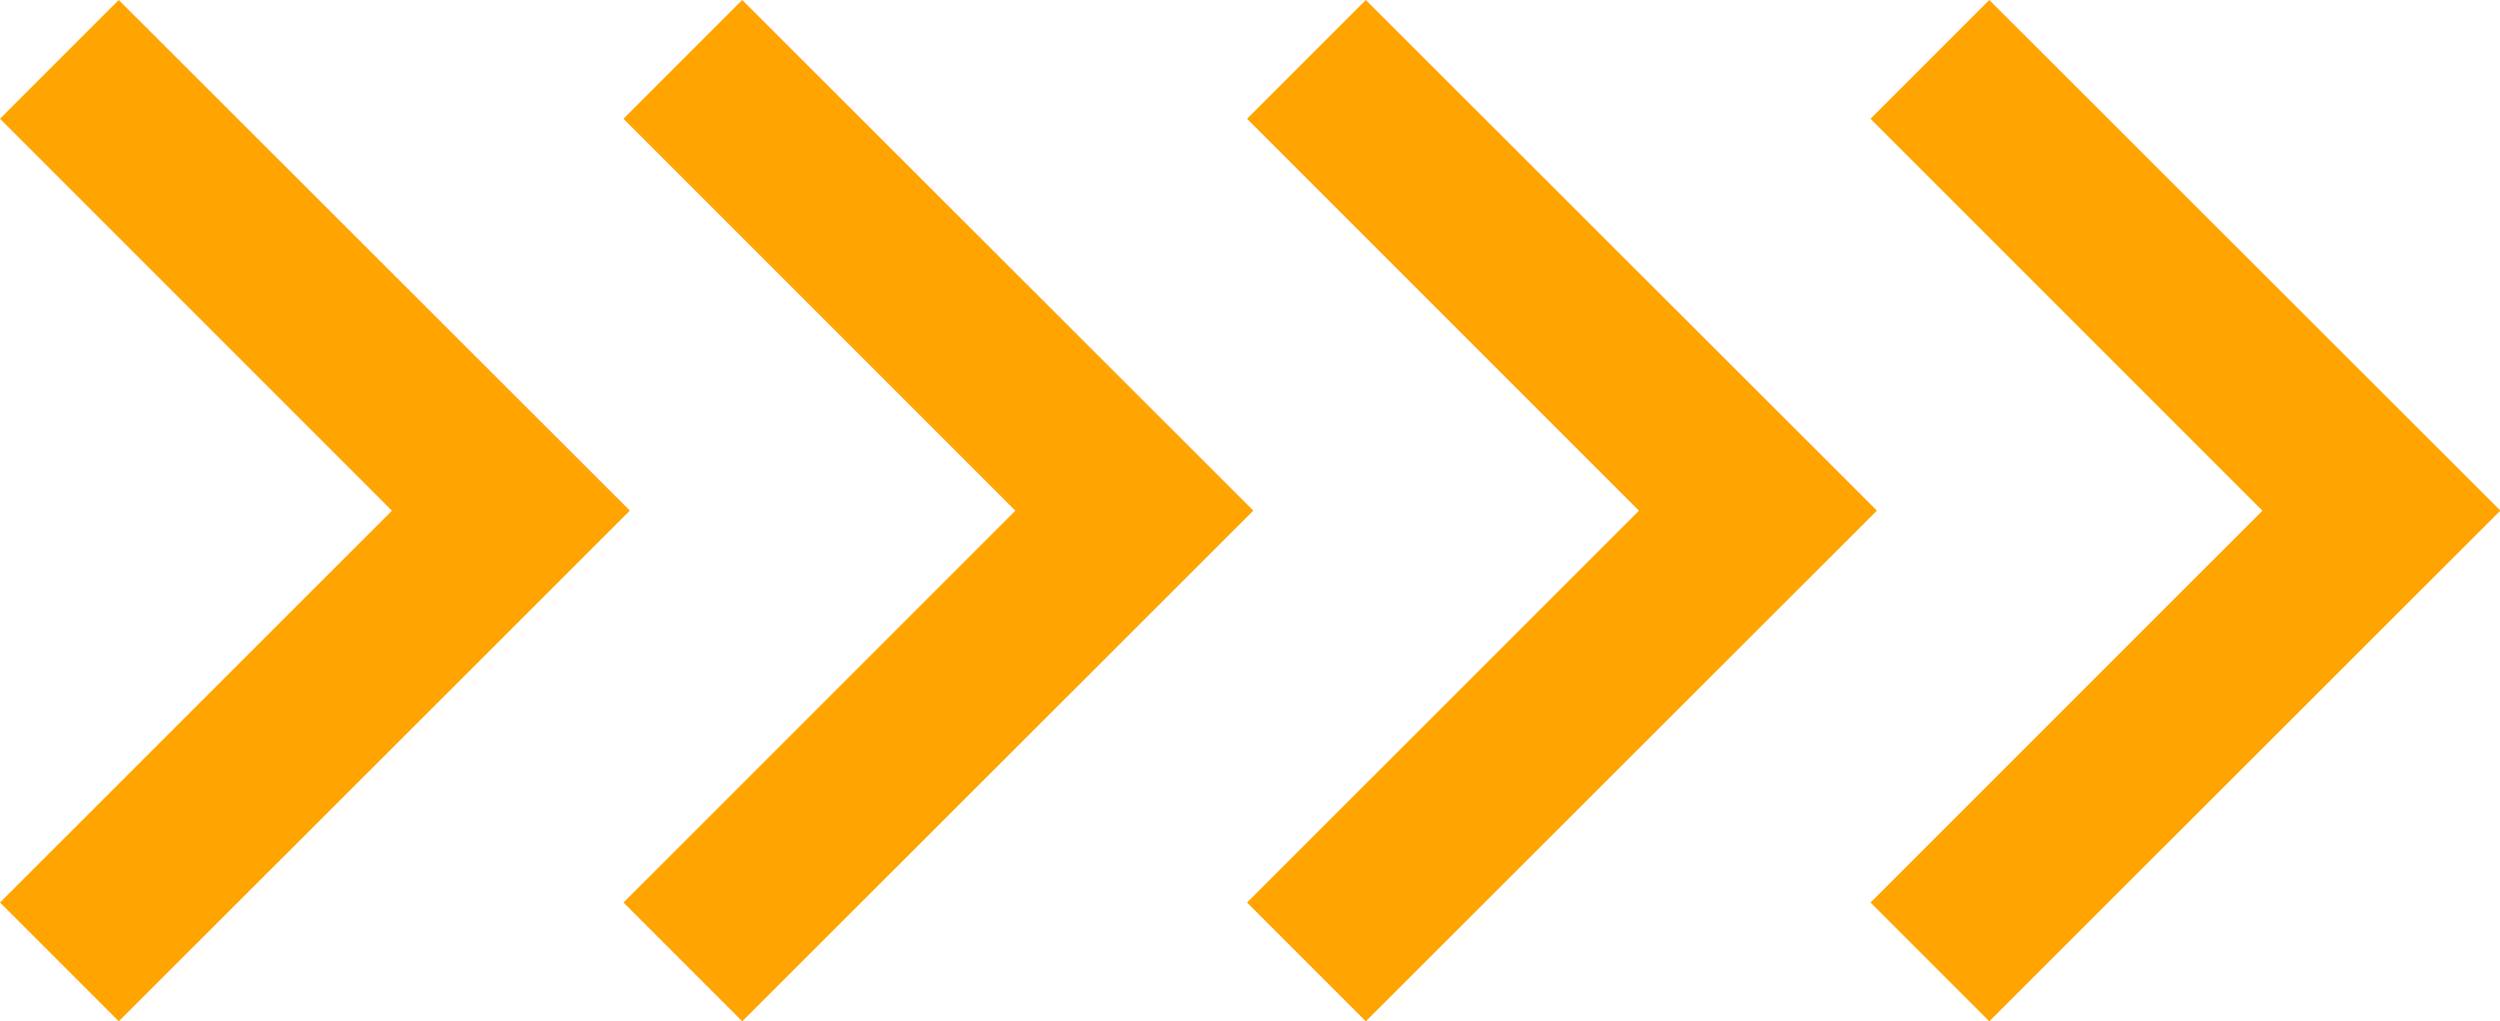
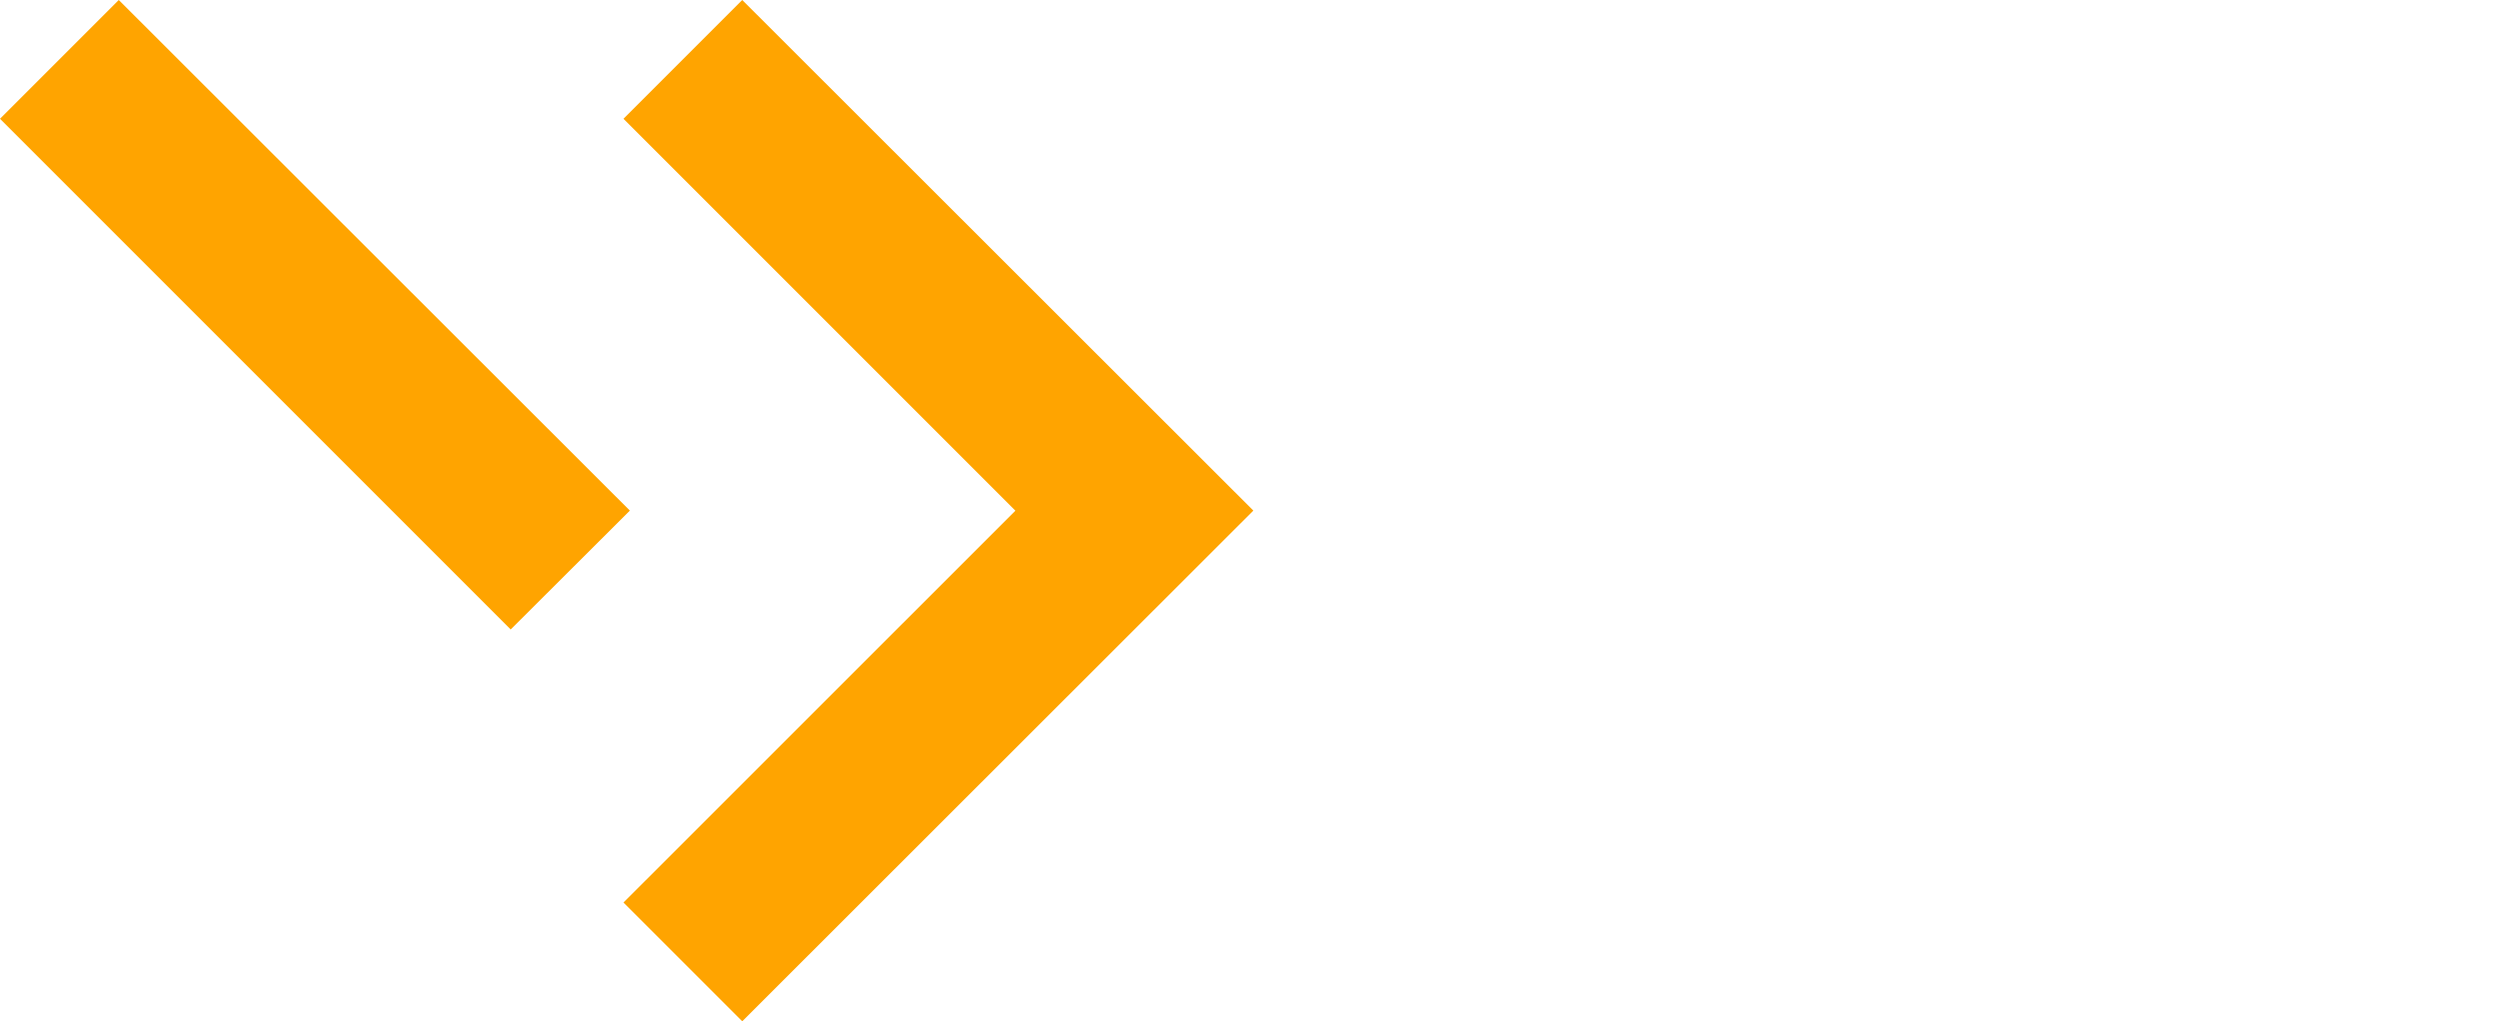
<svg xmlns="http://www.w3.org/2000/svg" width="25.005" height="10.215" viewBox="0 0 25.005 10.215">
  <g id="Grupo_185" data-name="Grupo 185" transform="translate(-201.146 -146.392)">
-     <path id="Caminho_769" data-name="Caminho 769" d="M1.188,0,0,1.188l3.92,3.92L0,9.027l1.188,1.188L6.3,5.107Z" transform="translate(219.855 146.392)" fill="#ffa400" />
-     <path id="Caminho_770" data-name="Caminho 770" d="M1.188,0,0,1.188l3.92,3.92L0,9.027l1.188,1.188L6.3,5.107Z" transform="translate(213.619 146.392)" fill="#ffa400" />
    <path id="Caminho_771" data-name="Caminho 771" d="M1.188,0,0,1.188l3.92,3.92L0,9.027l1.188,1.188L6.3,5.107Z" transform="translate(207.382 146.392)" fill="#ffa400" />
-     <path id="Caminho_772" data-name="Caminho 772" d="M1.188,0,0,1.188l3.92,3.92L0,9.027l1.188,1.188L6.3,5.107Z" transform="translate(201.146 146.392)" fill="#ffa400" />
+     <path id="Caminho_772" data-name="Caminho 772" d="M1.188,0,0,1.188l3.92,3.92l1.188,1.188L6.3,5.107Z" transform="translate(201.146 146.392)" fill="#ffa400" />
  </g>
</svg>